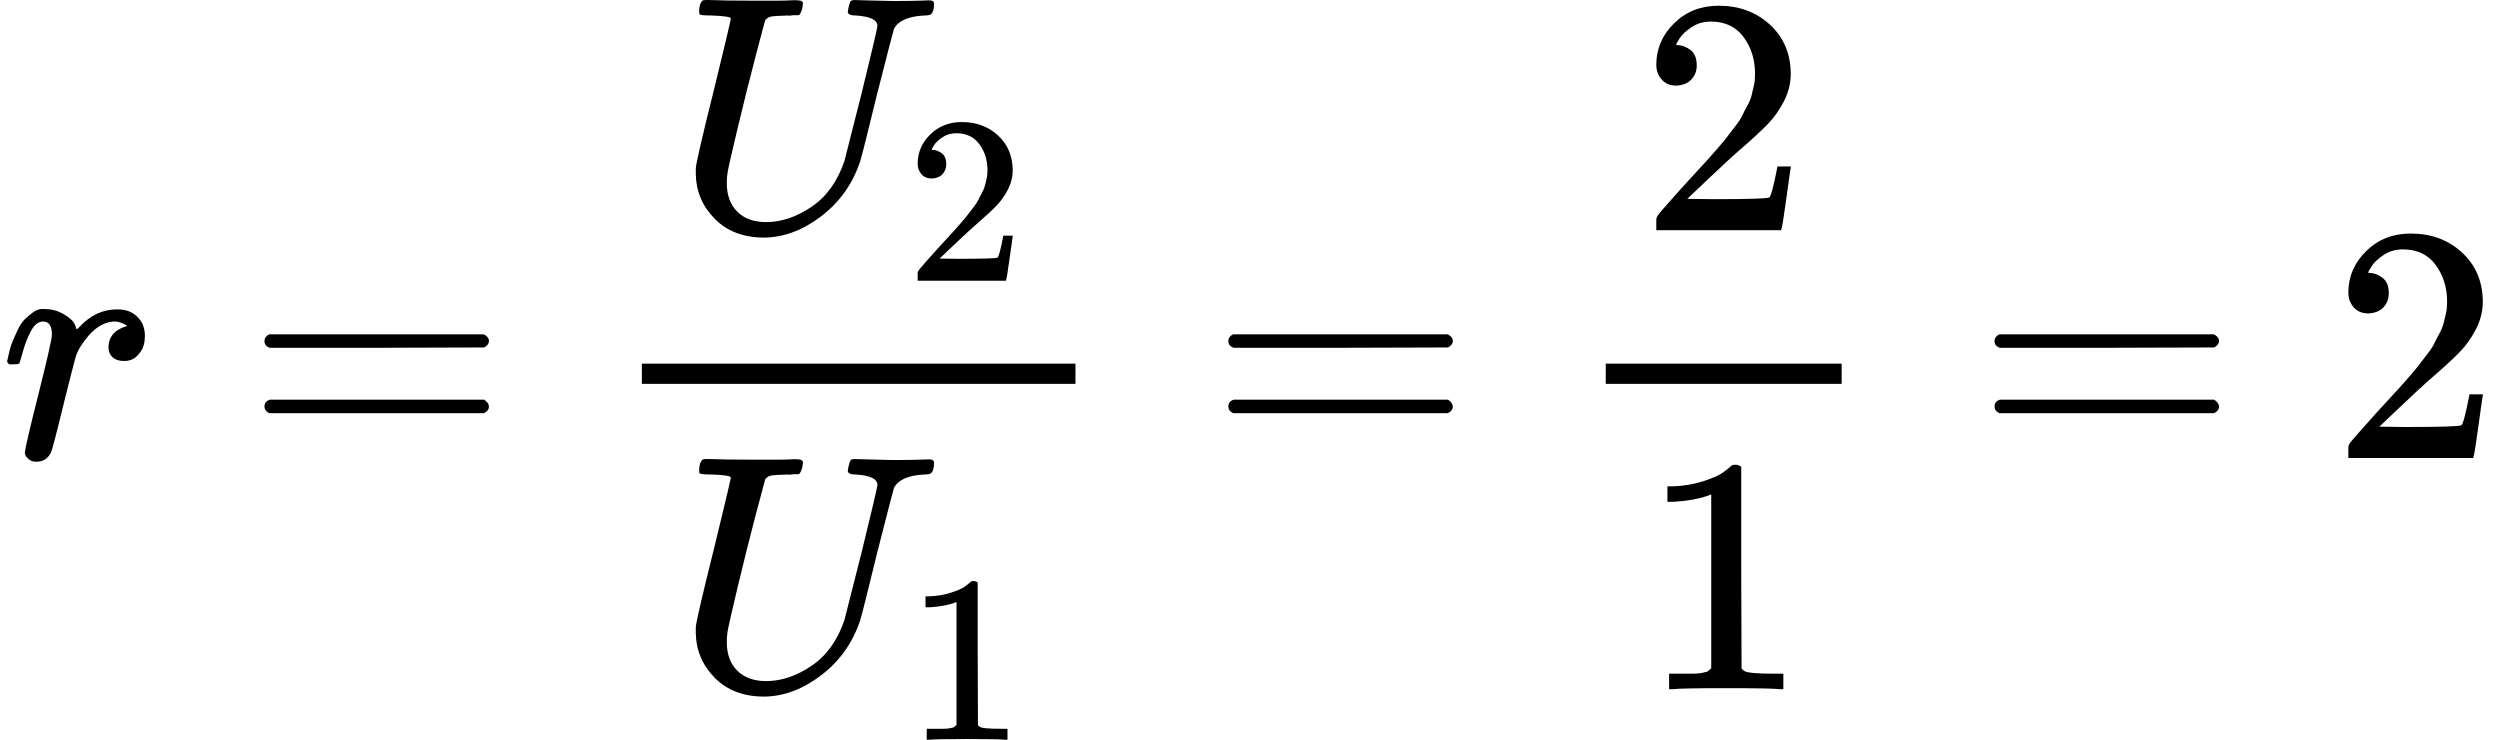
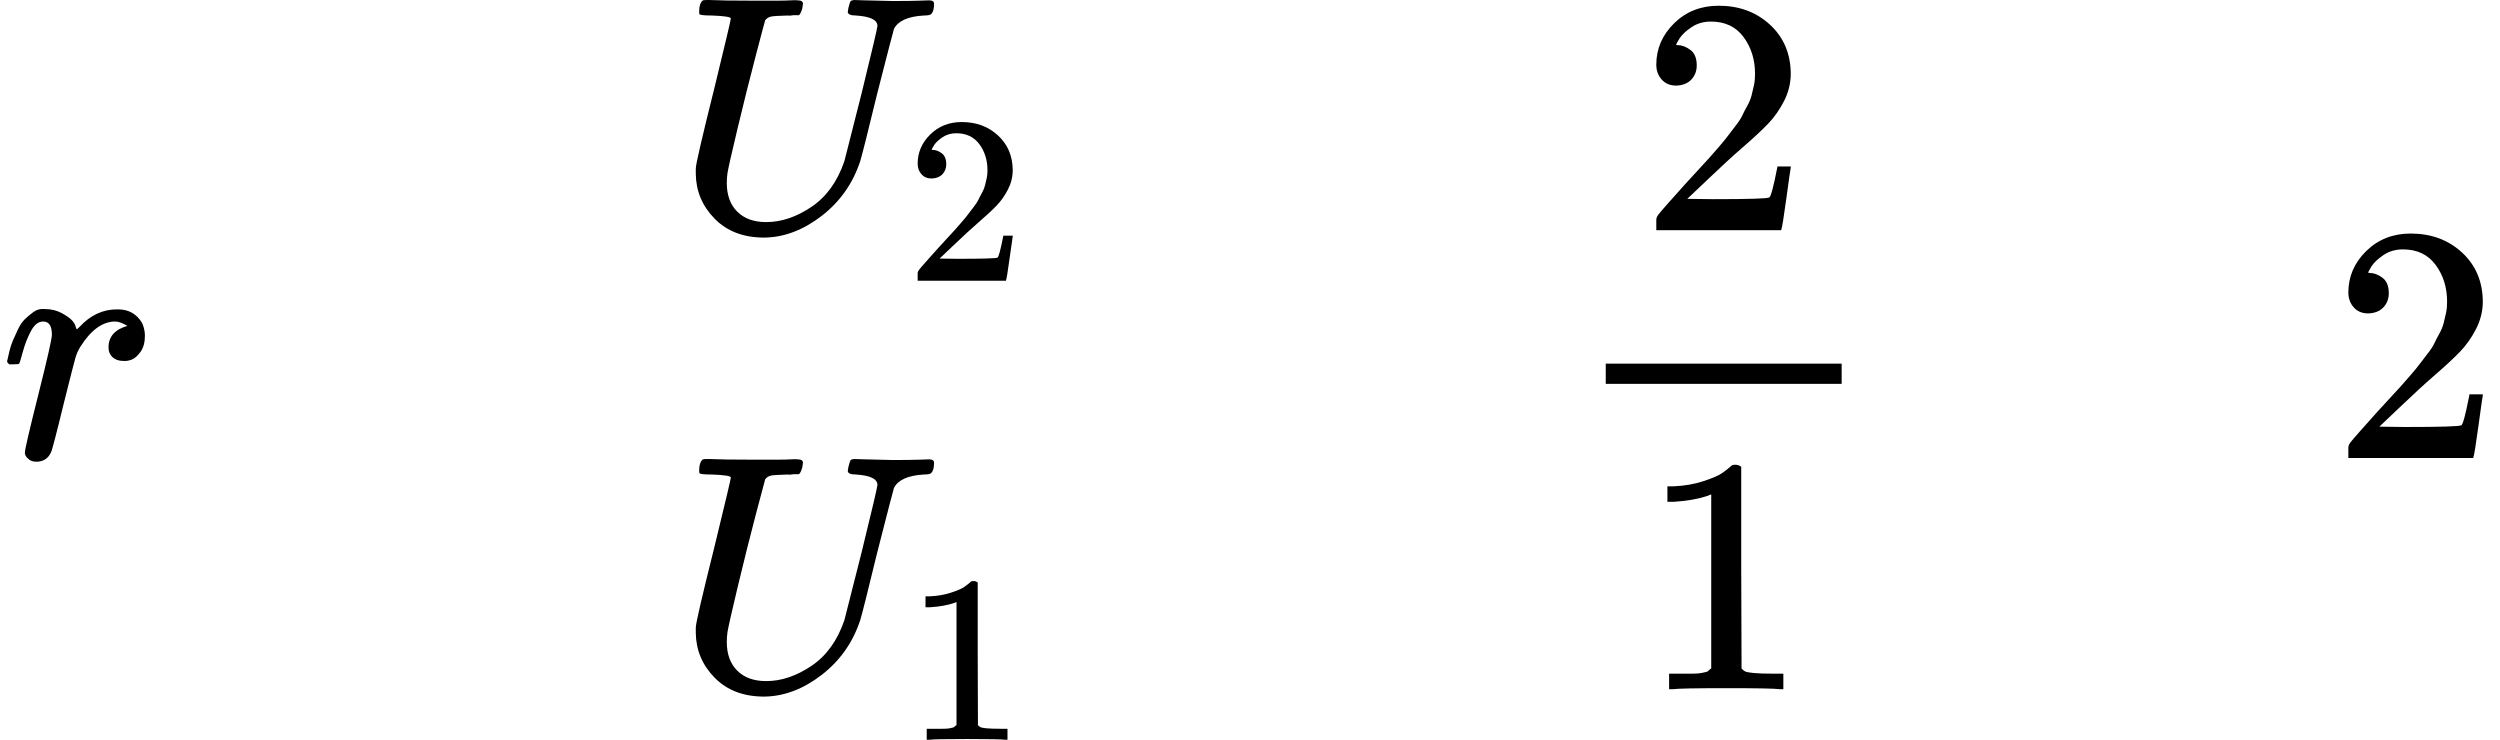
<svg xmlns="http://www.w3.org/2000/svg" xmlns:xlink="http://www.w3.org/1999/xlink" width="134.264px" height="39.728px" viewBox="0 -1359 7418.2 2195" style="">
  <defs>
    <path id="MJX-46-TEX-I-72" d="M21 287Q22 290 23 295T28 317T38 348T53 381T73 411T99 433T132 442Q161 442 183 430T214 408T225 388Q227 382 228 382T236 389Q284 441 347 441H350Q398 441 422 400Q430 381 430 363Q430 333 417 315T391 292T366 288Q346 288 334 299T322 328Q322 376 378 392Q356 405 342 405Q286 405 239 331Q229 315 224 298T190 165Q156 25 151 16Q138 -11 108 -11Q95 -11 87 -5T76 7T74 17Q74 30 114 189T154 366Q154 405 128 405Q107 405 92 377T68 316T57 280Q55 278 41 278H27Q21 284 21 287Z" />
-     <path id="MJX-46-TEX-N-3D" d="M56 347Q56 360 70 367H707Q722 359 722 347Q722 336 708 328L390 327H72Q56 332 56 347ZM56 153Q56 168 72 173H708Q722 163 722 153Q722 140 707 133H70Q56 140 56 153Z" />
    <path id="MJX-46-TEX-I-55" d="M107 637Q73 637 71 641Q70 643 70 649Q70 673 81 682Q83 683 98 683Q139 681 234 681Q268 681 297 681T342 682T362 682Q378 682 378 672Q378 670 376 658Q371 641 366 638H364Q362 638 359 638T352 638T343 637T334 637Q295 636 284 634T266 623Q265 621 238 518T184 302T154 169Q152 155 152 140Q152 86 183 55T269 24Q336 24 403 69T501 205L552 406Q599 598 599 606Q599 633 535 637Q511 637 511 648Q511 650 513 660Q517 676 519 679T529 683Q532 683 561 682T645 680Q696 680 723 681T752 682Q767 682 767 672Q767 650 759 642Q756 637 737 637Q666 633 648 597Q646 592 598 404Q557 235 548 205Q515 105 433 42T263 -22Q171 -22 116 34T60 167V183Q60 201 115 421Q164 622 164 628Q164 635 107 637Z" />
    <path id="MJX-46-TEX-N-32" d="M109 429Q82 429 66 447T50 491Q50 562 103 614T235 666Q326 666 387 610T449 465Q449 422 429 383T381 315T301 241Q265 210 201 149L142 93L218 92Q375 92 385 97Q392 99 409 186V189H449V186Q448 183 436 95T421 3V0H50V19V31Q50 38 56 46T86 81Q115 113 136 137Q145 147 170 174T204 211T233 244T261 278T284 308T305 340T320 369T333 401T340 431T343 464Q343 527 309 573T212 619Q179 619 154 602T119 569T109 550Q109 549 114 549Q132 549 151 535T170 489Q170 464 154 447T109 429Z" />
    <path id="MJX-46-TEX-N-31" d="M213 578L200 573Q186 568 160 563T102 556H83V602H102Q149 604 189 617T245 641T273 663Q275 666 285 666Q294 666 302 660V361L303 61Q310 54 315 52T339 48T401 46H427V0H416Q395 3 257 3Q121 3 100 0H88V46H114Q136 46 152 46T177 47T193 50T201 52T207 57T213 61V578Z" />
  </defs>
  <g stroke="currentColor" fill="currentColor" stroke-width="0" transform="matrix(1 0 0 -1 0 0)">
    <g data-mml-node="math">
      <g data-mml-node="mi">
        <use xlink:href="#MJX-46-TEX-I-72" />
      </g>
      <g data-mml-node="mo" transform="translate(728.8, 0)">
        <use xlink:href="#MJX-46-TEX-N-3D" />
      </g>
      <g data-mml-node="mfrac" transform="translate(1784.6, 0)">
        <g data-mml-node="msub" transform="translate(220, 676)">
          <g data-mml-node="mi">
            <use xlink:href="#MJX-46-TEX-I-55" />
          </g>
          <g data-mml-node="TeXAtom" transform="translate(683, -150) scale(0.707)">
            <g data-mml-node="mn">
              <use xlink:href="#MJX-46-TEX-N-32" />
            </g>
          </g>
        </g>
        <g data-mml-node="msub" transform="translate(220, -686)">
          <g data-mml-node="mi">
            <use xlink:href="#MJX-46-TEX-I-55" />
          </g>
          <g data-mml-node="TeXAtom" transform="translate(683, -150) scale(0.707)">
            <g data-mml-node="mn">
              <use xlink:href="#MJX-46-TEX-N-31" />
            </g>
          </g>
        </g>
-         <rect width="1286.6" height="60" x="120" y="220" />
      </g>
      <g data-mml-node="mo" transform="translate(3588.9, 0)">
        <use xlink:href="#MJX-46-TEX-N-3D" />
      </g>
      <g data-mml-node="mfrac" transform="translate(4644.7, 0)">
        <g data-mml-node="mn" transform="translate(220, 676)">
          <use xlink:href="#MJX-46-TEX-N-32" />
        </g>
        <g data-mml-node="mn" transform="translate(220, -686)">
          <use xlink:href="#MJX-46-TEX-N-31" />
        </g>
        <rect width="700" height="60" x="120" y="220" />
      </g>
      <g data-mml-node="mo" transform="translate(5862.4, 0)">
        <use xlink:href="#MJX-46-TEX-N-3D" />
      </g>
      <g data-mml-node="mn" transform="translate(6918.2, 0)">
        <use xlink:href="#MJX-46-TEX-N-32" />
      </g>
    </g>
  </g>
</svg>